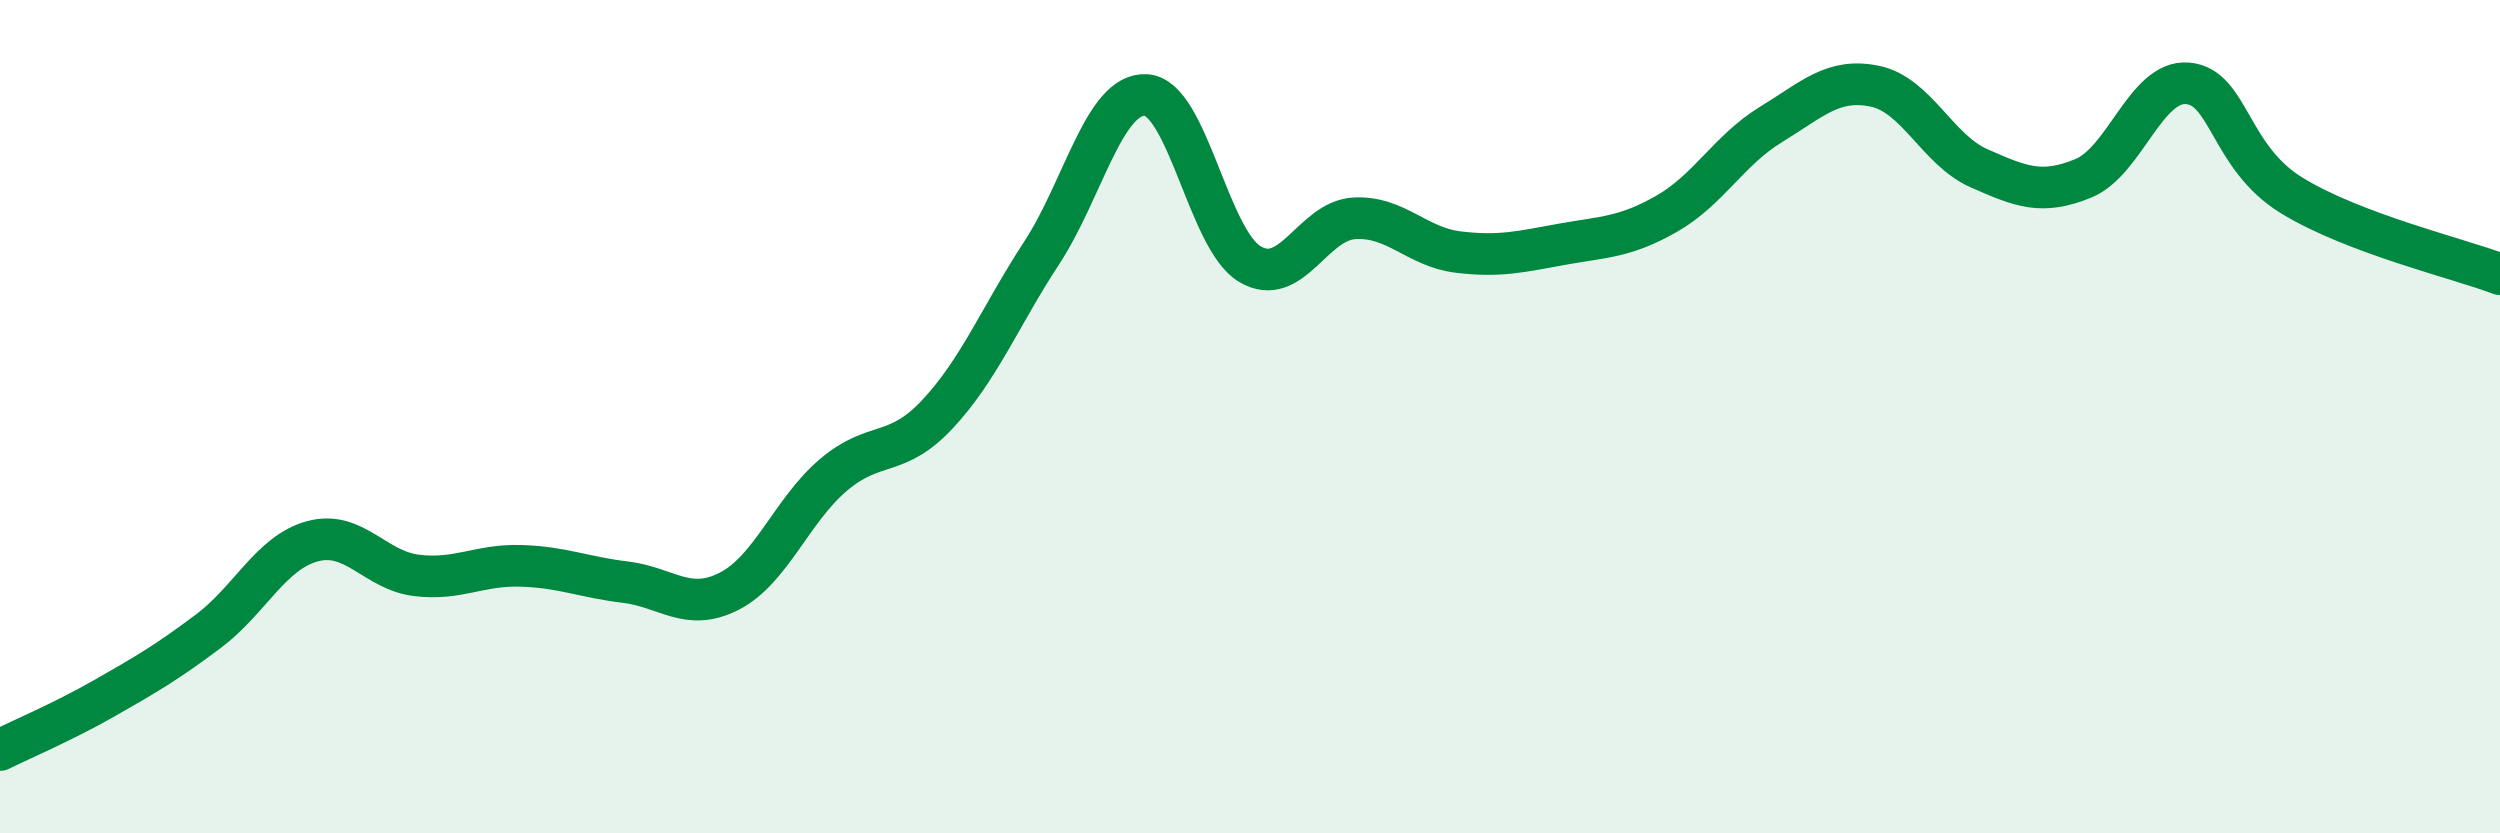
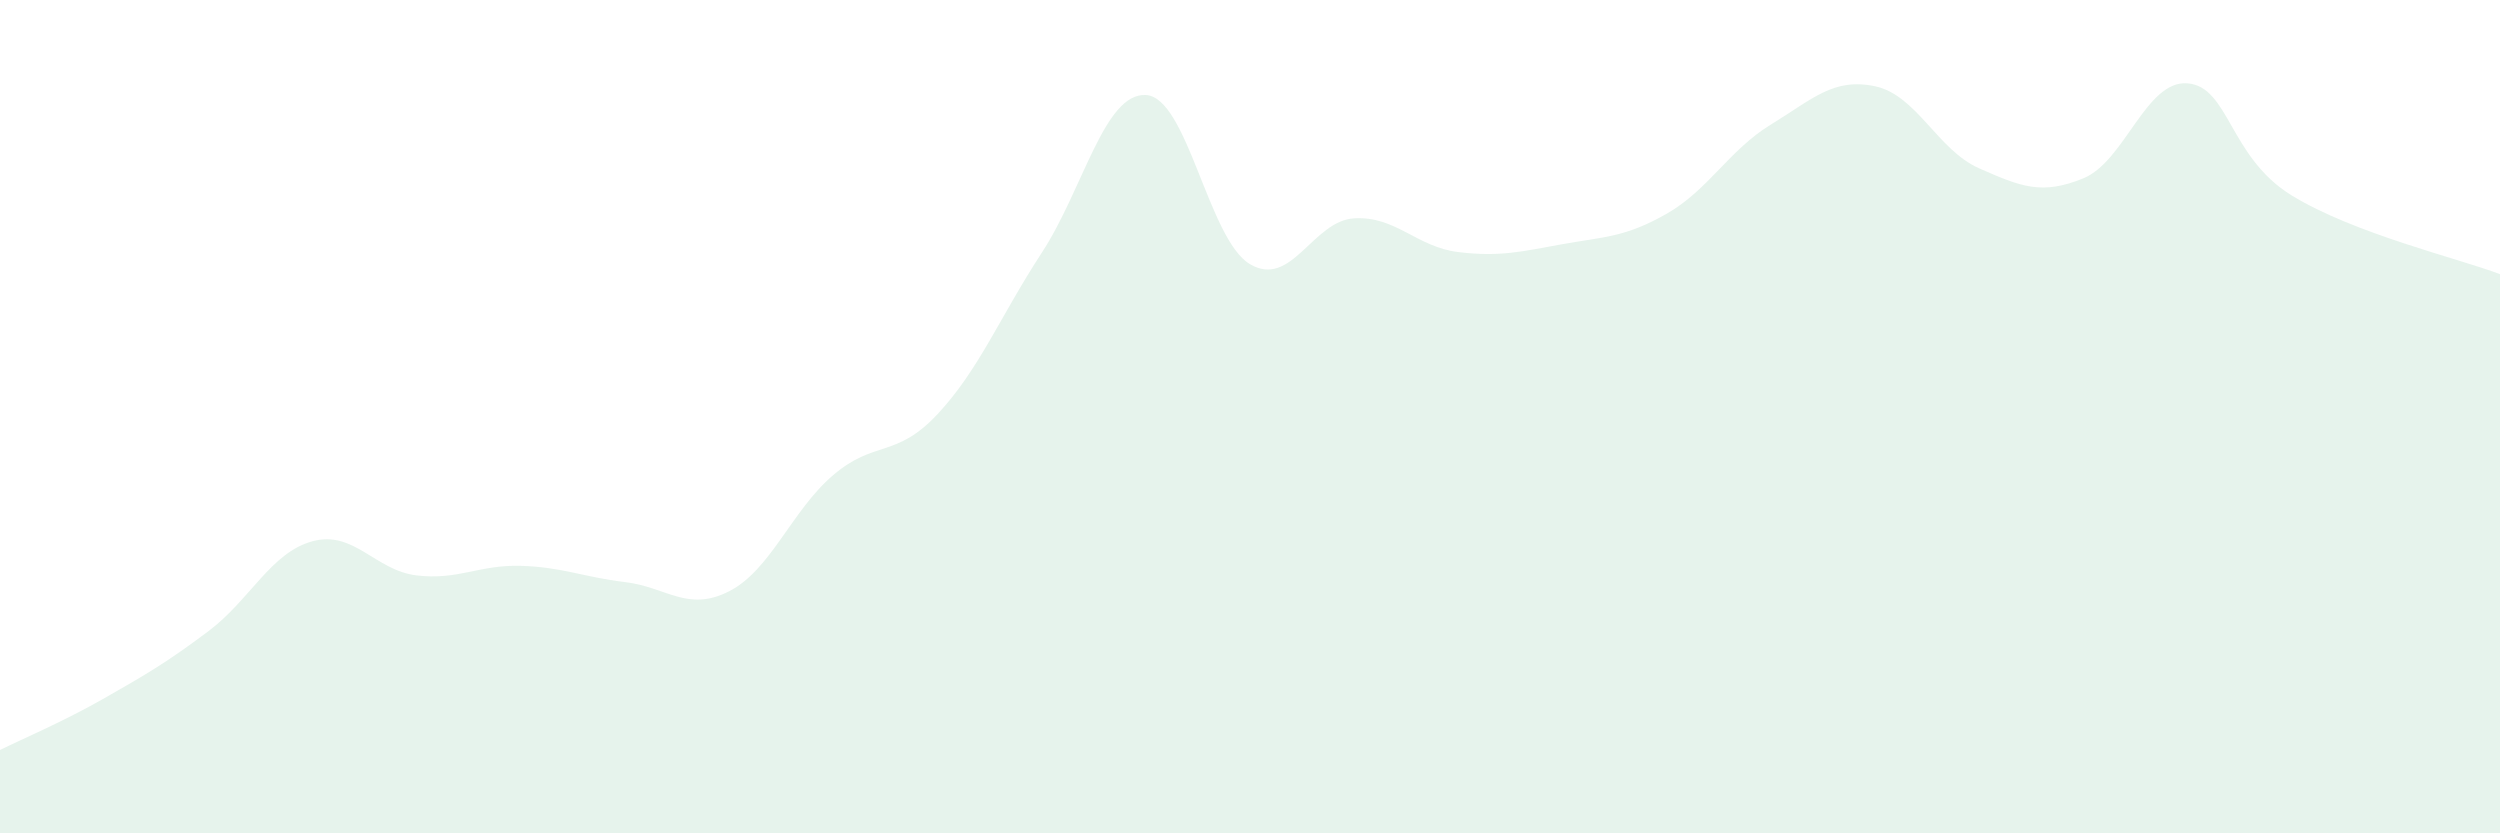
<svg xmlns="http://www.w3.org/2000/svg" width="60" height="20" viewBox="0 0 60 20">
  <path d="M 0,18 C 0.5,17.75 1.5,17.33 2.5,16.76 C 3.5,16.19 4,15.9 5,15.15 C 6,14.4 6.5,13.26 7.5,12.99 C 8.5,12.72 9,13.69 10,13.81 C 11,13.93 11.5,13.55 12.5,13.58 C 13.5,13.61 14,13.85 15,13.97 C 16,14.09 16.5,14.7 17.5,14.19 C 18.5,13.68 19,12.25 20,11.4 C 21,10.55 21.5,11.01 22.5,9.94 C 23.5,8.87 24,7.6 25,6.07 C 26,4.54 26.5,2.23 27.5,2.28 C 28.5,2.33 29,5.75 30,6.34 C 31,6.93 31.5,5.3 32.5,5.24 C 33.5,5.18 34,5.93 35,6.05 C 36,6.17 36.5,6.04 37.5,5.86 C 38.5,5.68 39,5.7 40,5.13 C 41,4.56 41.5,3.6 42.5,2.99 C 43.5,2.38 44,1.86 45,2.07 C 46,2.28 46.5,3.6 47.5,4.04 C 48.5,4.48 49,4.69 50,4.28 C 51,3.87 51.5,1.92 52.5,2 C 53.5,2.08 53.5,3.77 55,4.69 C 56.5,5.61 59,6.2 60,6.58L60 20L0 20Z" fill="#008740" opacity="0.1" stroke-linecap="round" stroke-linejoin="round" />
-   <path d="M 0,18 C 0.5,17.75 1.5,17.33 2.5,16.76 C 3.5,16.19 4,15.9 5,15.15 C 6,14.4 6.5,13.26 7.5,12.99 C 8.5,12.72 9,13.69 10,13.81 C 11,13.93 11.5,13.55 12.5,13.58 C 13.5,13.61 14,13.85 15,13.97 C 16,14.09 16.5,14.7 17.5,14.19 C 18.5,13.68 19,12.25 20,11.4 C 21,10.55 21.5,11.01 22.5,9.94 C 23.5,8.87 24,7.6 25,6.07 C 26,4.54 26.5,2.23 27.5,2.28 C 28.5,2.33 29,5.75 30,6.34 C 31,6.93 31.5,5.3 32.5,5.24 C 33.5,5.18 34,5.93 35,6.05 C 36,6.17 36.5,6.04 37.5,5.86 C 38.5,5.68 39,5.7 40,5.13 C 41,4.56 41.5,3.6 42.5,2.99 C 43.5,2.38 44,1.86 45,2.07 C 46,2.28 46.5,3.6 47.5,4.04 C 48.5,4.48 49,4.69 50,4.28 C 51,3.87 51.5,1.92 52.5,2 C 53.5,2.08 53.5,3.77 55,4.69 C 56.5,5.61 59,6.2 60,6.58" stroke="#008740" stroke-width="1" fill="none" stroke-linecap="round" stroke-linejoin="round" />
</svg>